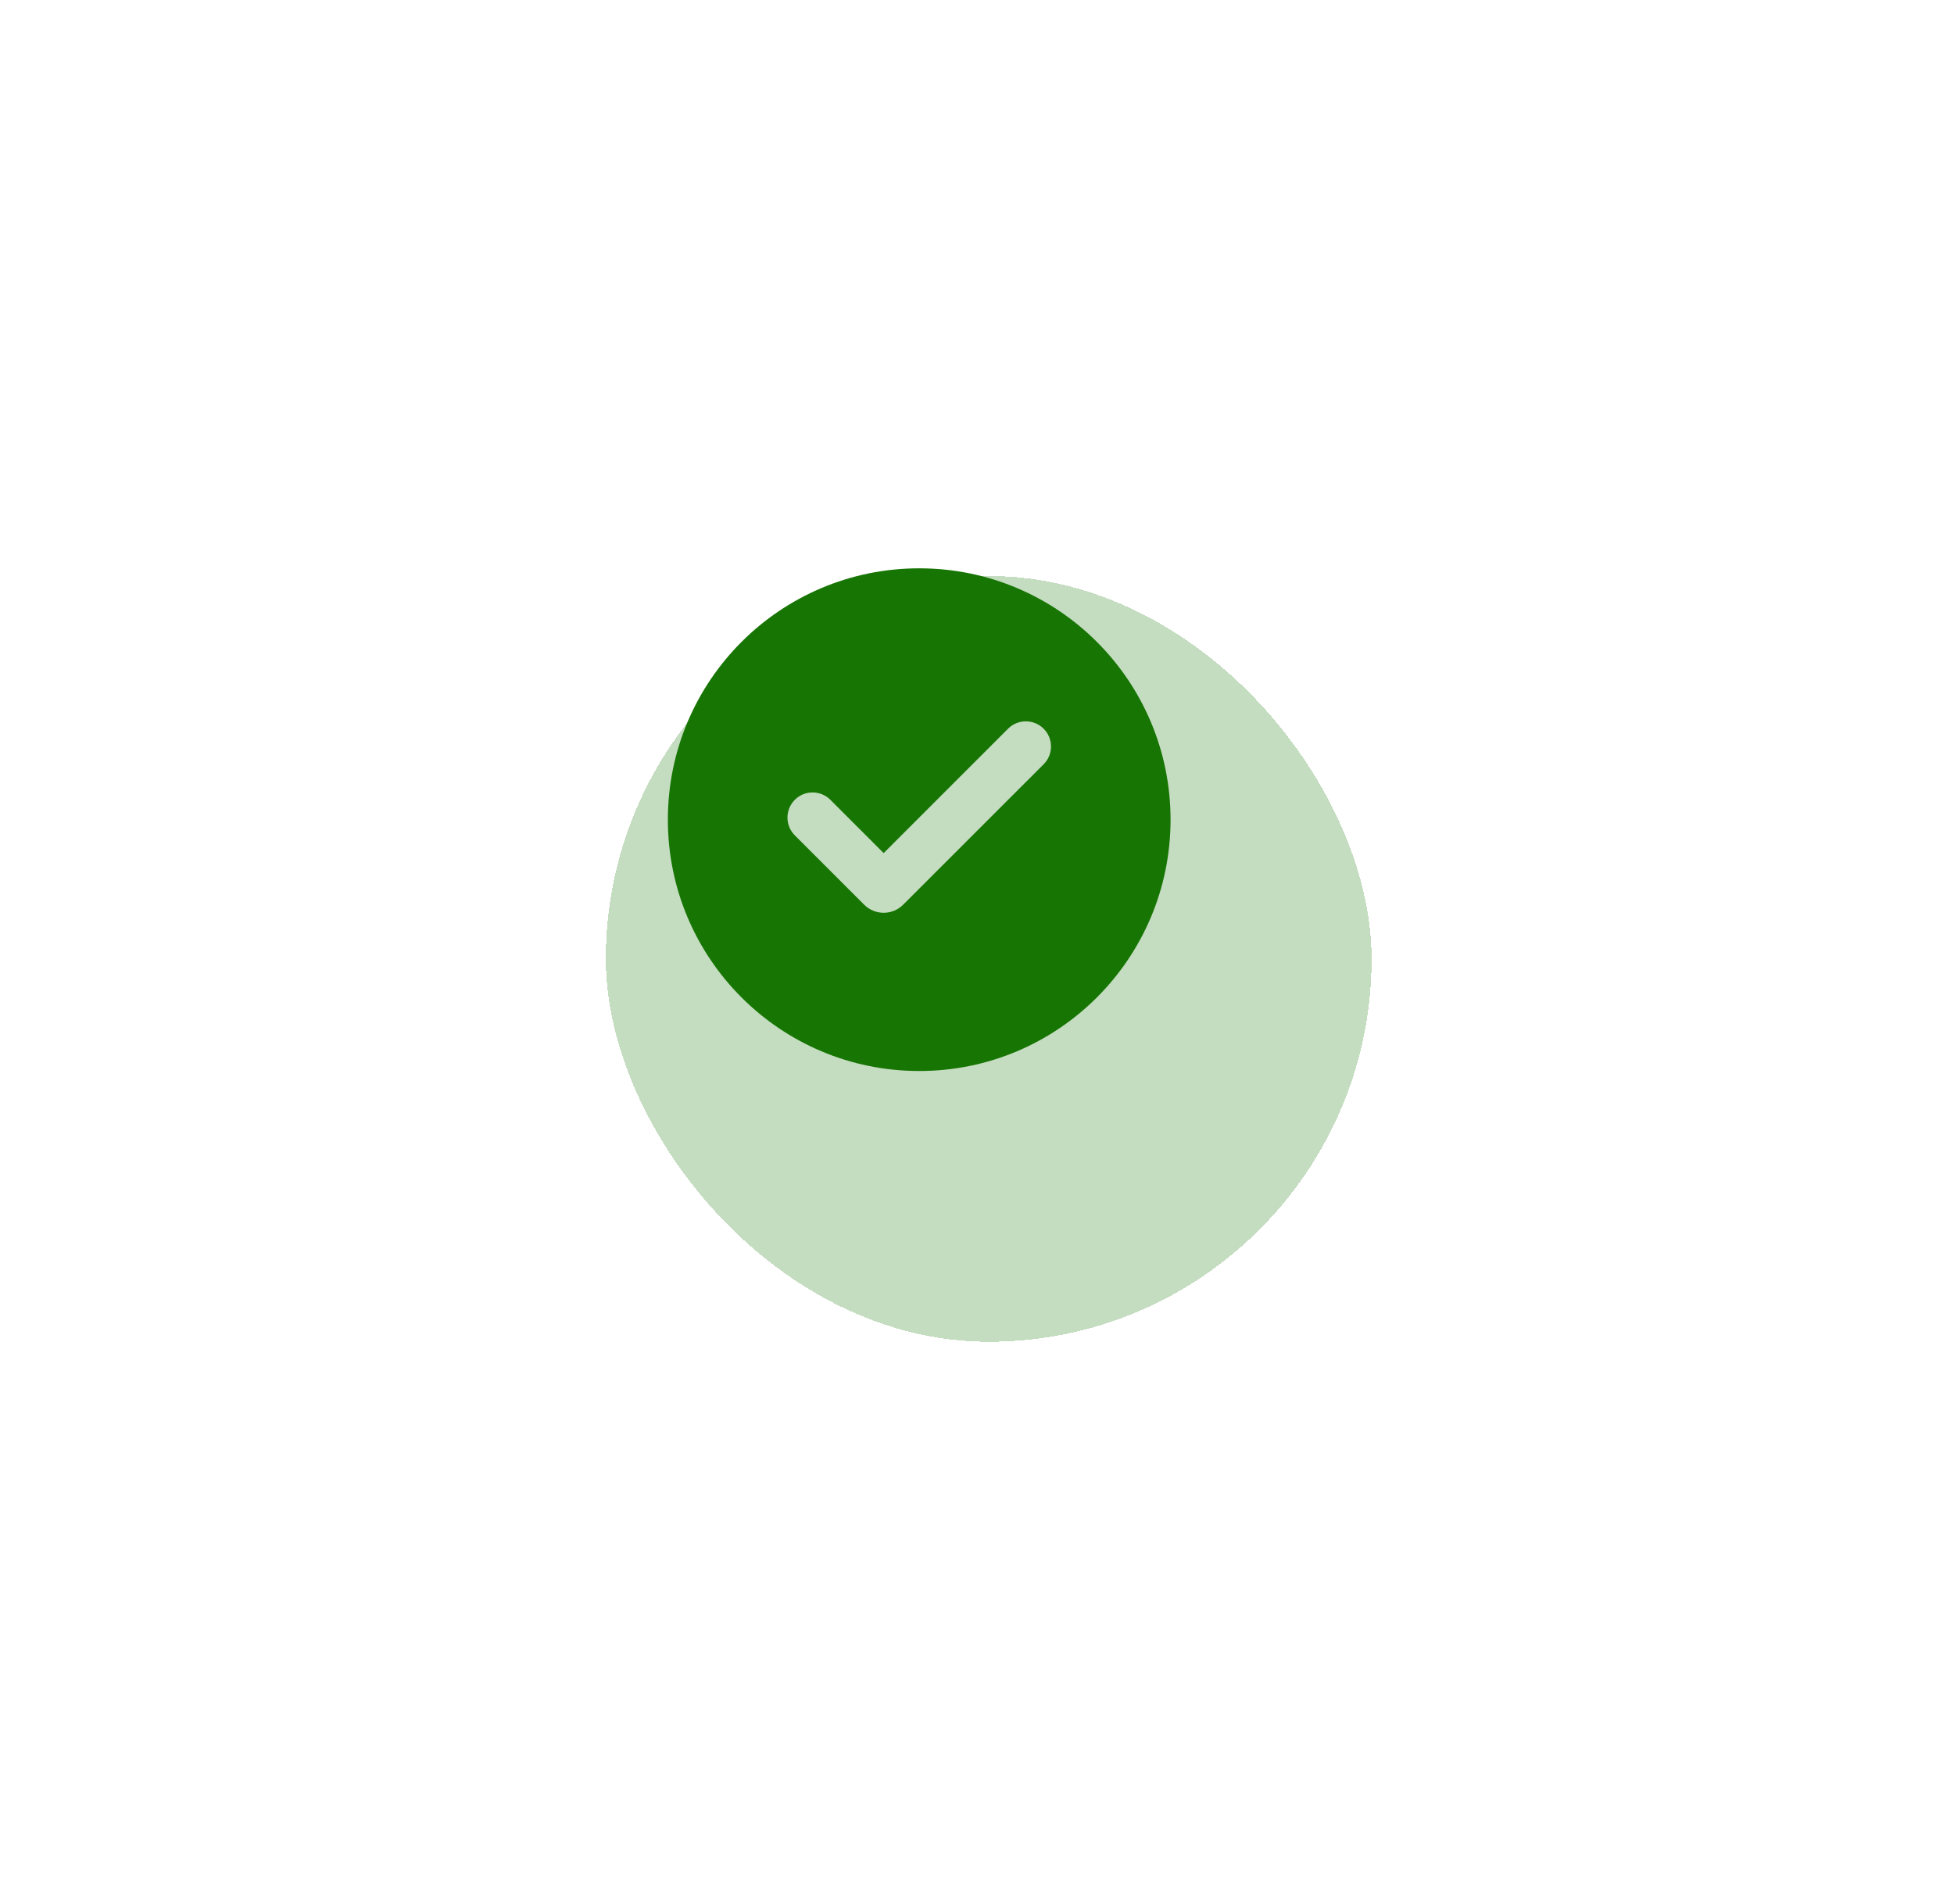
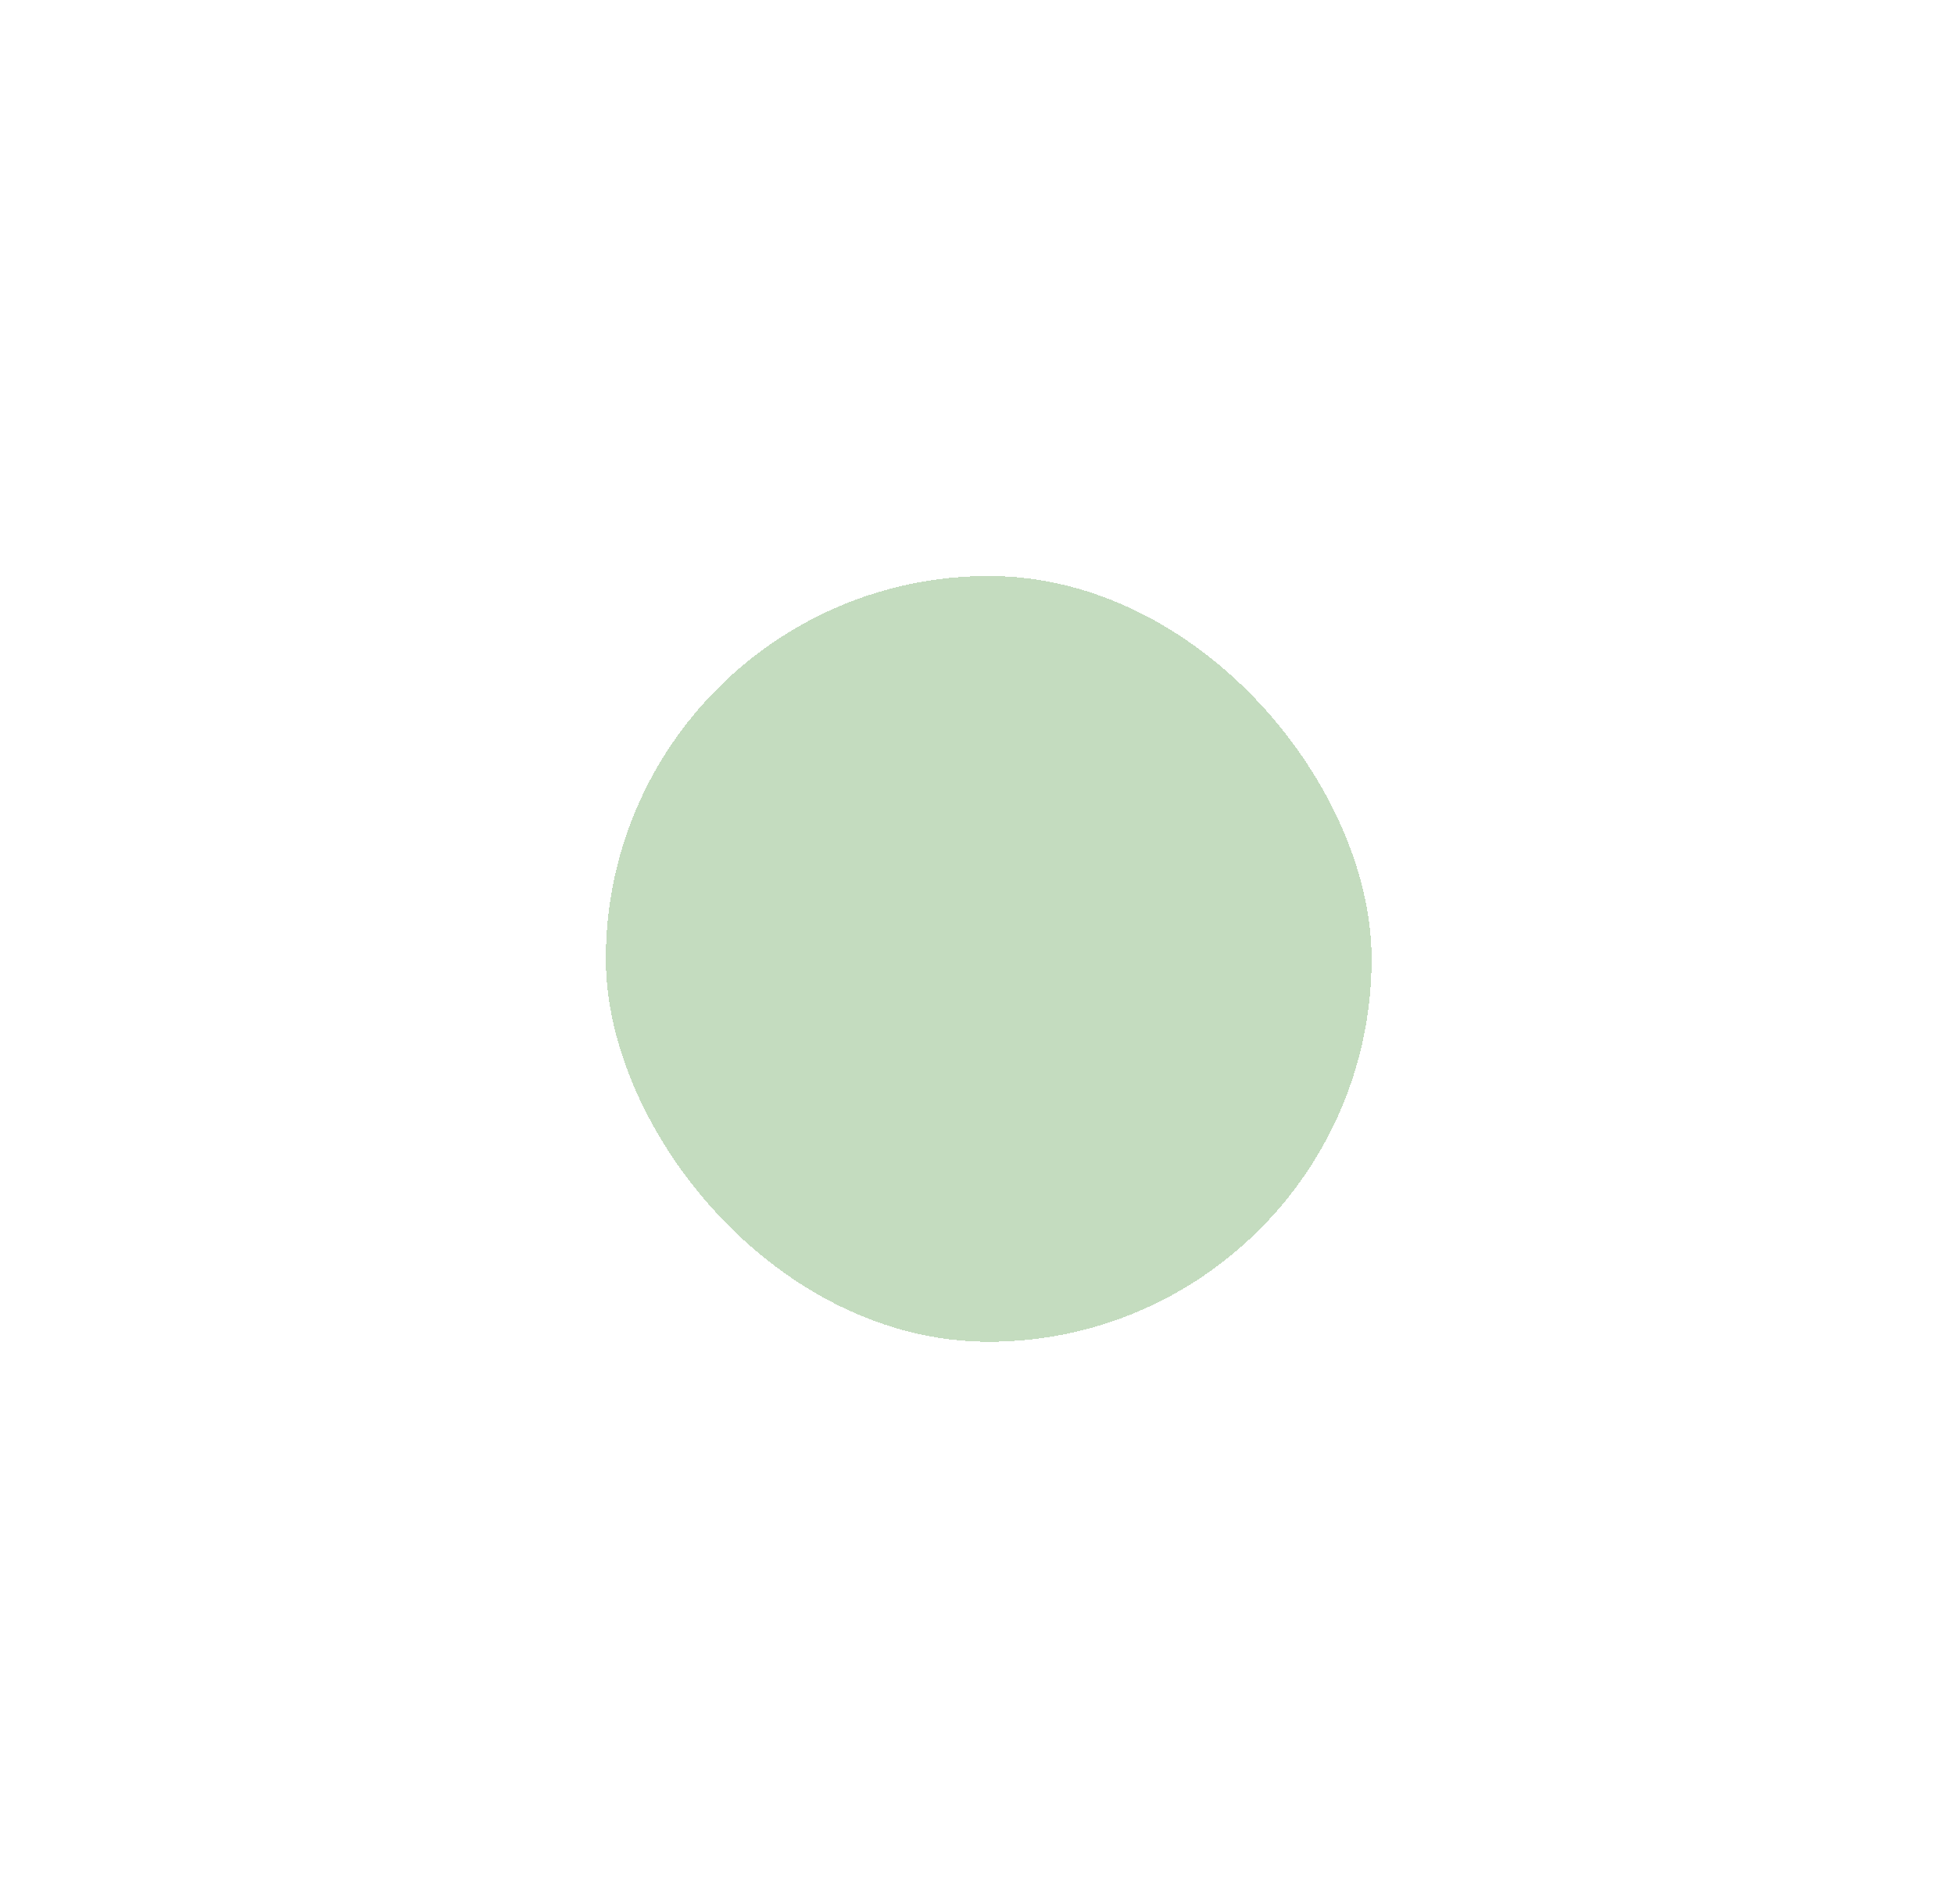
<svg xmlns="http://www.w3.org/2000/svg" width="39" height="38" viewBox="0 0 39 38" fill="none">
  <g filter="url(#filter0_d_895_380)">
    <rect x="10.703" y="8.717" width="15.284" height="15.284" rx="7.642" fill="#167503" fill-opacity="0.25" shape-rendering="crispEdges" />
  </g>
-   <path d="M18.347 11.343C21.117 11.343 23.363 13.589 23.363 16.36C23.363 19.13 21.117 21.376 18.347 21.376C15.576 21.376 13.33 19.13 13.33 16.36C13.33 13.589 15.576 11.343 18.347 11.343ZM20.12 14.544L17.637 17.027L16.573 15.963C16.377 15.767 16.059 15.767 15.864 15.963C15.668 16.159 15.668 16.477 15.864 16.673L17.247 18.056C17.462 18.272 17.812 18.272 18.027 18.056L20.83 15.254C21.026 15.058 21.026 14.74 20.83 14.544C20.634 14.348 20.316 14.348 20.12 14.544Z" fill="#167503" />
  <defs>
    <filter id="filter0_d_895_380" x="0.977" y="0.38" width="37.516" height="37.516" filterUnits="userSpaceOnUse" color-interpolation-filters="sRGB">
      <feFlood flood-opacity="0" result="BackgroundImageFix" />
      <feColorMatrix in="SourceAlpha" type="matrix" values="0 0 0 0 0 0 0 0 0 0 0 0 0 0 0 0 0 0 127 0" result="hardAlpha" />
      <feOffset dx="1.389" dy="2.779" />
      <feGaussianBlur stdDeviation="5.558" />
      <feComposite in2="hardAlpha" operator="out" />
      <feColorMatrix type="matrix" values="0 0 0 0 0 0 0 0 0 0 0 0 0 0 0 0 0 0 0.12 0" />
      <feBlend mode="normal" in2="BackgroundImageFix" result="effect1_dropShadow_895_380" />
      <feBlend mode="normal" in="SourceGraphic" in2="effect1_dropShadow_895_380" result="shape" />
    </filter>
  </defs>
</svg>